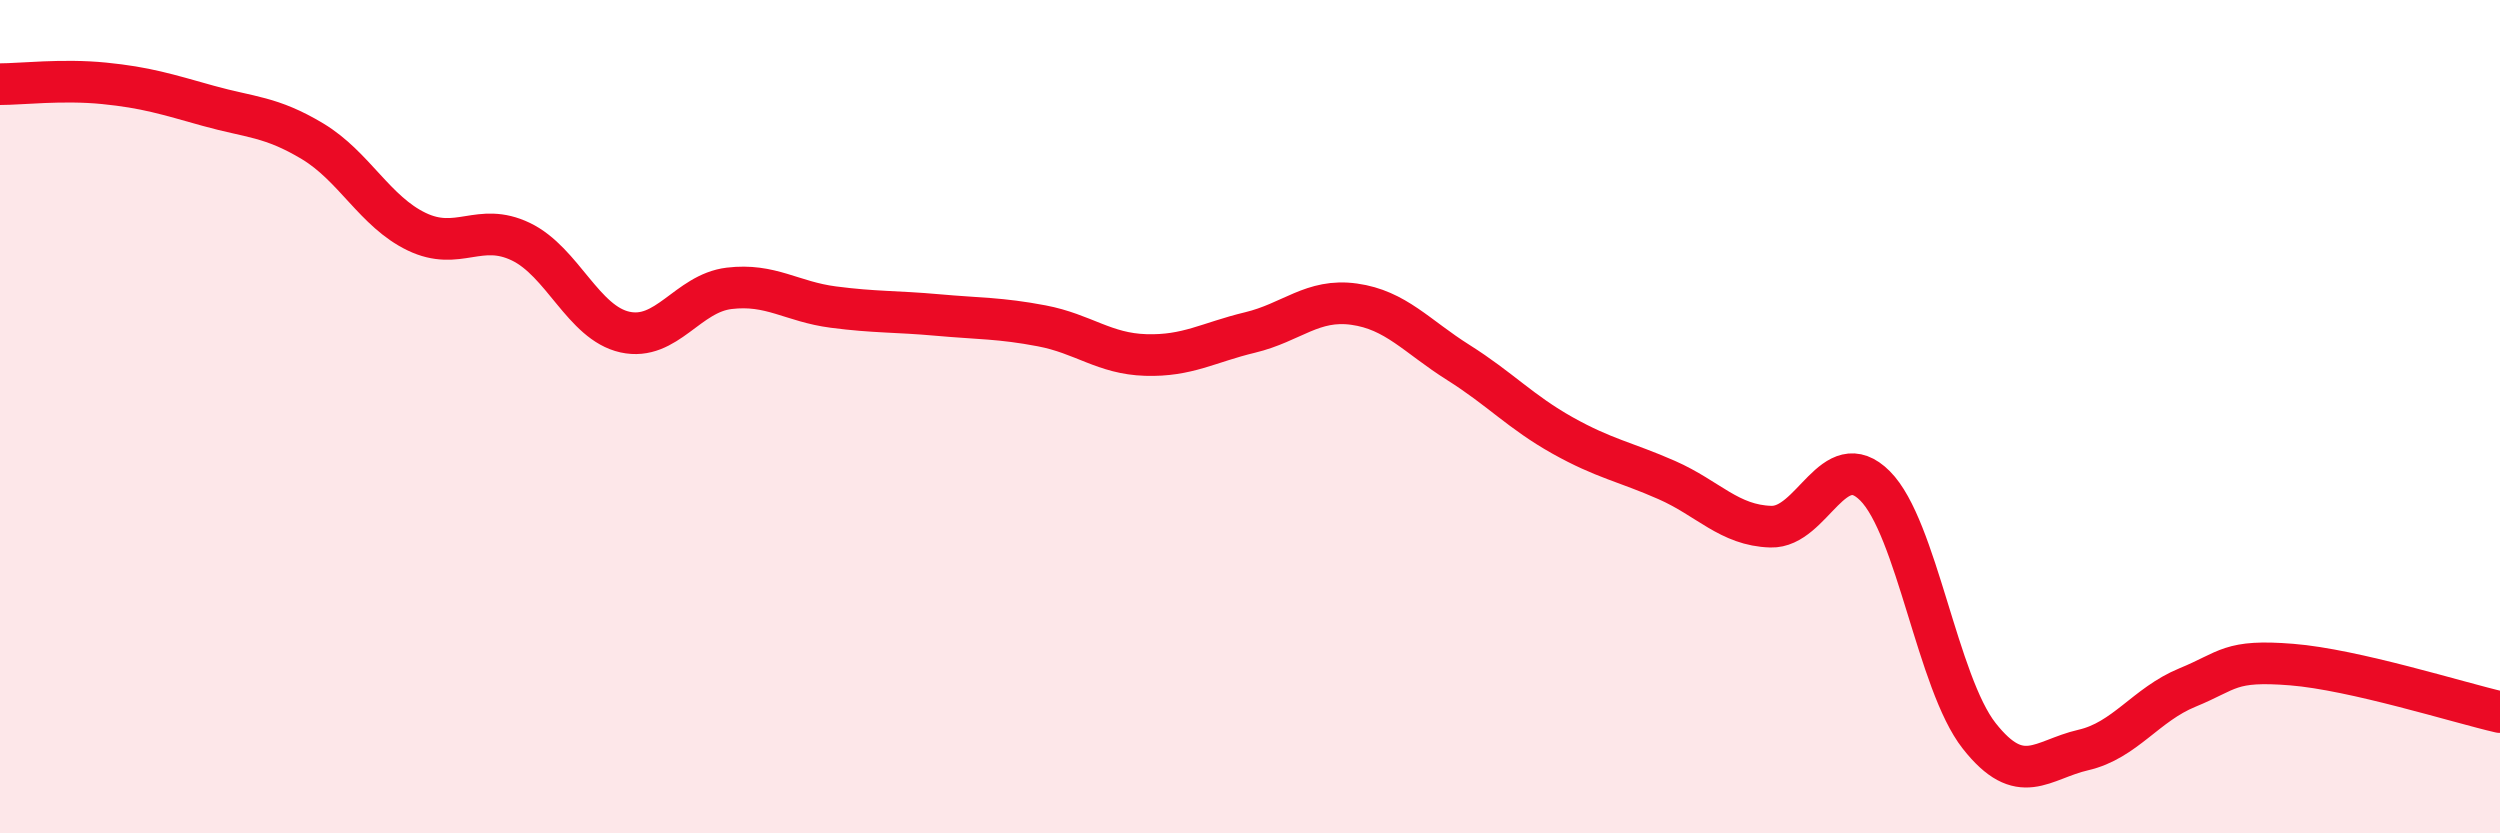
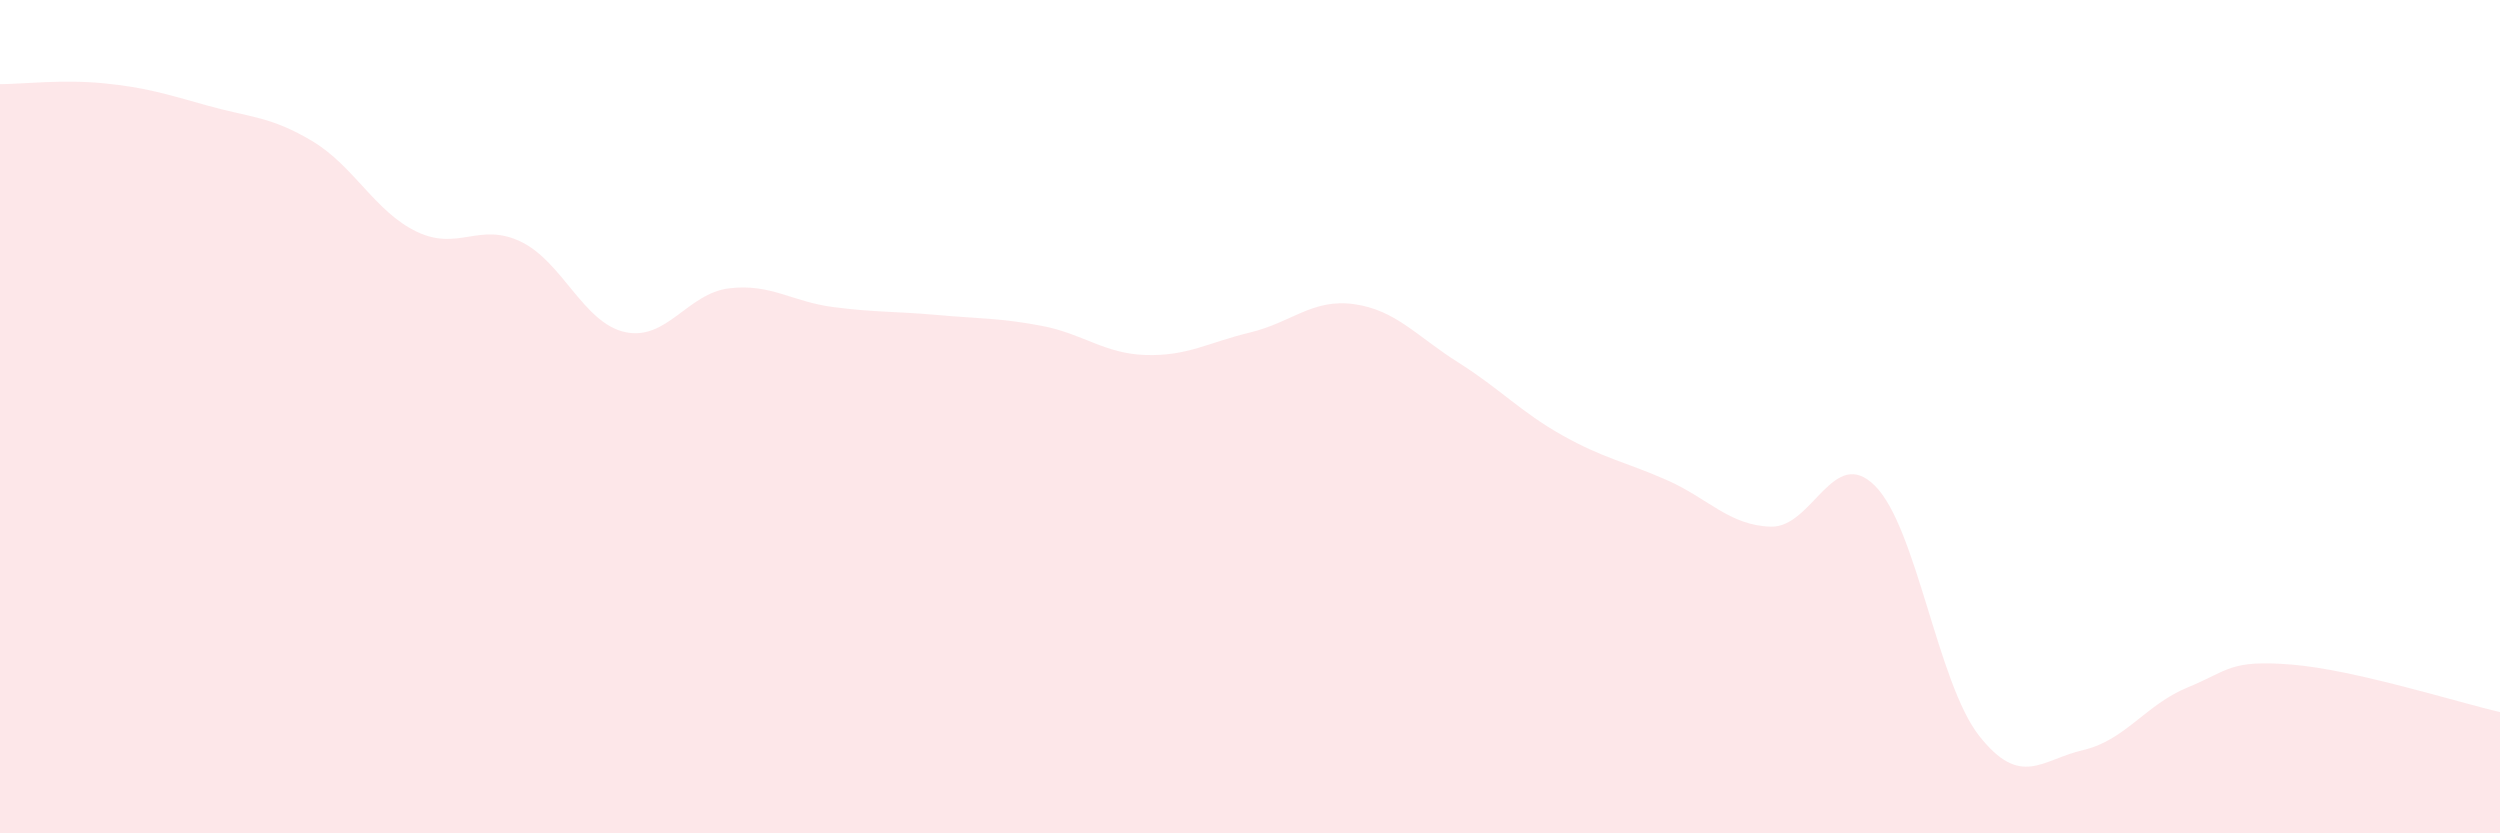
<svg xmlns="http://www.w3.org/2000/svg" width="60" height="20" viewBox="0 0 60 20">
  <path d="M 0,2.02 C 0.5,2.02 1.5,1.9 2.5,2 C 3.5,2.1 4,2.26 5,2.54 C 6,2.82 6.5,2.79 7.5,3.39 C 8.5,3.99 9,5.08 10,5.56 C 11,6.04 11.5,5.32 12.5,5.8 C 13.5,6.28 14,7.75 15,7.97 C 16,8.19 16.5,7.04 17.5,6.92 C 18.5,6.8 19,7.24 20,7.37 C 21,7.5 21.5,7.47 22.5,7.56 C 23.5,7.65 24,7.63 25,7.82 C 26,8.01 26.5,8.49 27.5,8.52 C 28.5,8.55 29,8.22 30,7.98 C 31,7.74 31.5,7.16 32.5,7.3 C 33.5,7.44 34,8.07 35,8.7 C 36,9.33 36.5,9.89 37.5,10.45 C 38.5,11.01 39,11.08 40,11.52 C 41,11.96 41.5,12.61 42.5,12.64 C 43.5,12.67 44,10.66 45,11.66 C 46,12.66 46.5,16.39 47.5,17.66 C 48.5,18.93 49,18.23 50,18 C 51,17.77 51.5,16.91 52.5,16.5 C 53.5,16.09 53.5,15.83 55,15.95 C 56.5,16.07 59,16.86 60,17.09L60 20L0 20Z" fill="#EB0A25" opacity="0.1" stroke-linecap="round" stroke-linejoin="round" />
-   <path d="M 0,2.02 C 0.5,2.02 1.5,1.9 2.5,2 C 3.5,2.1 4,2.26 5,2.54 C 6,2.82 6.5,2.79 7.5,3.39 C 8.5,3.99 9,5.08 10,5.56 C 11,6.04 11.5,5.32 12.5,5.8 C 13.5,6.28 14,7.75 15,7.97 C 16,8.19 16.5,7.04 17.5,6.92 C 18.5,6.8 19,7.24 20,7.37 C 21,7.5 21.5,7.47 22.5,7.56 C 23.5,7.65 24,7.63 25,7.82 C 26,8.01 26.5,8.49 27.5,8.52 C 28.5,8.55 29,8.22 30,7.98 C 31,7.74 31.5,7.16 32.5,7.3 C 33.5,7.44 34,8.07 35,8.7 C 36,9.33 36.5,9.89 37.5,10.45 C 38.5,11.01 39,11.08 40,11.52 C 41,11.96 41.5,12.61 42.5,12.64 C 43.5,12.67 44,10.66 45,11.66 C 46,12.66 46.5,16.39 47.5,17.66 C 48.5,18.93 49,18.23 50,18 C 51,17.77 51.5,16.91 52.5,16.5 C 53.5,16.09 53.5,15.83 55,15.95 C 56.5,16.07 59,16.86 60,17.09" stroke="#EB0A25" stroke-width="1" fill="none" stroke-linecap="round" stroke-linejoin="round" />
</svg>